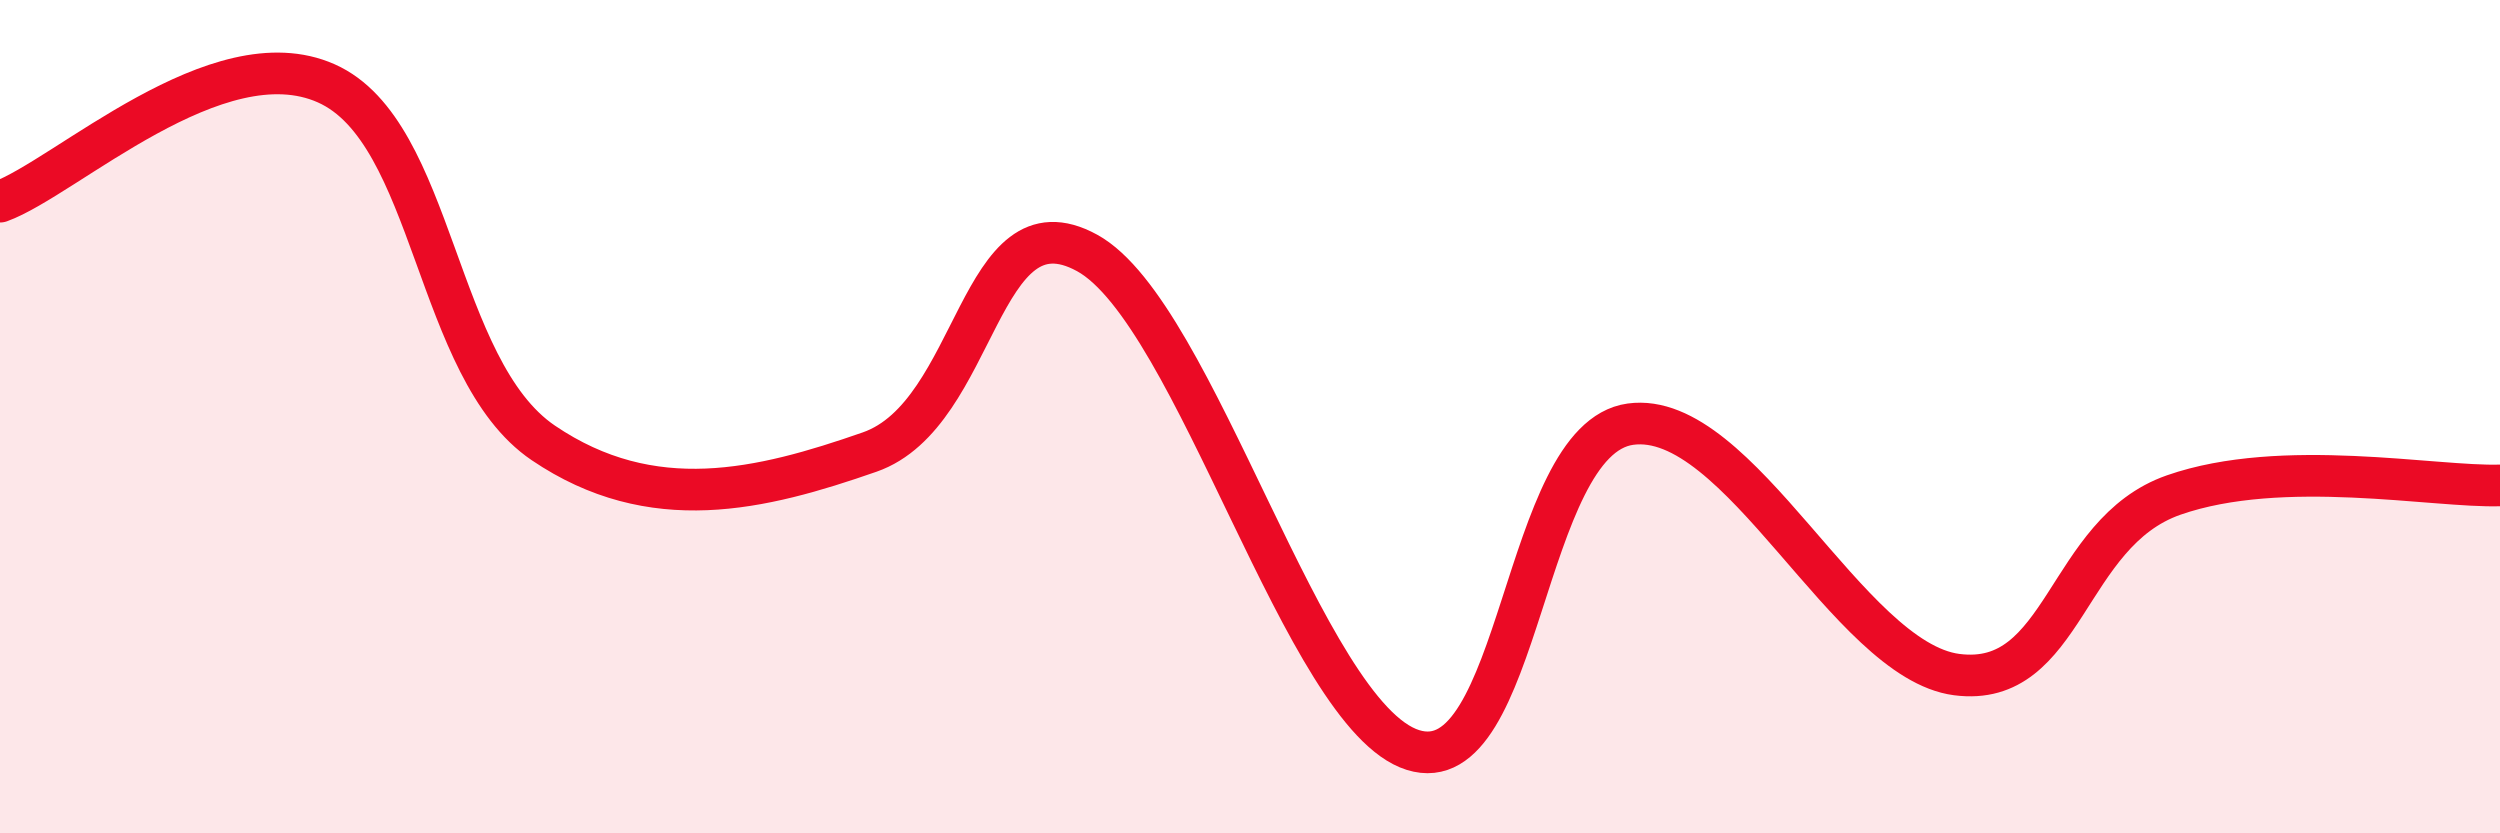
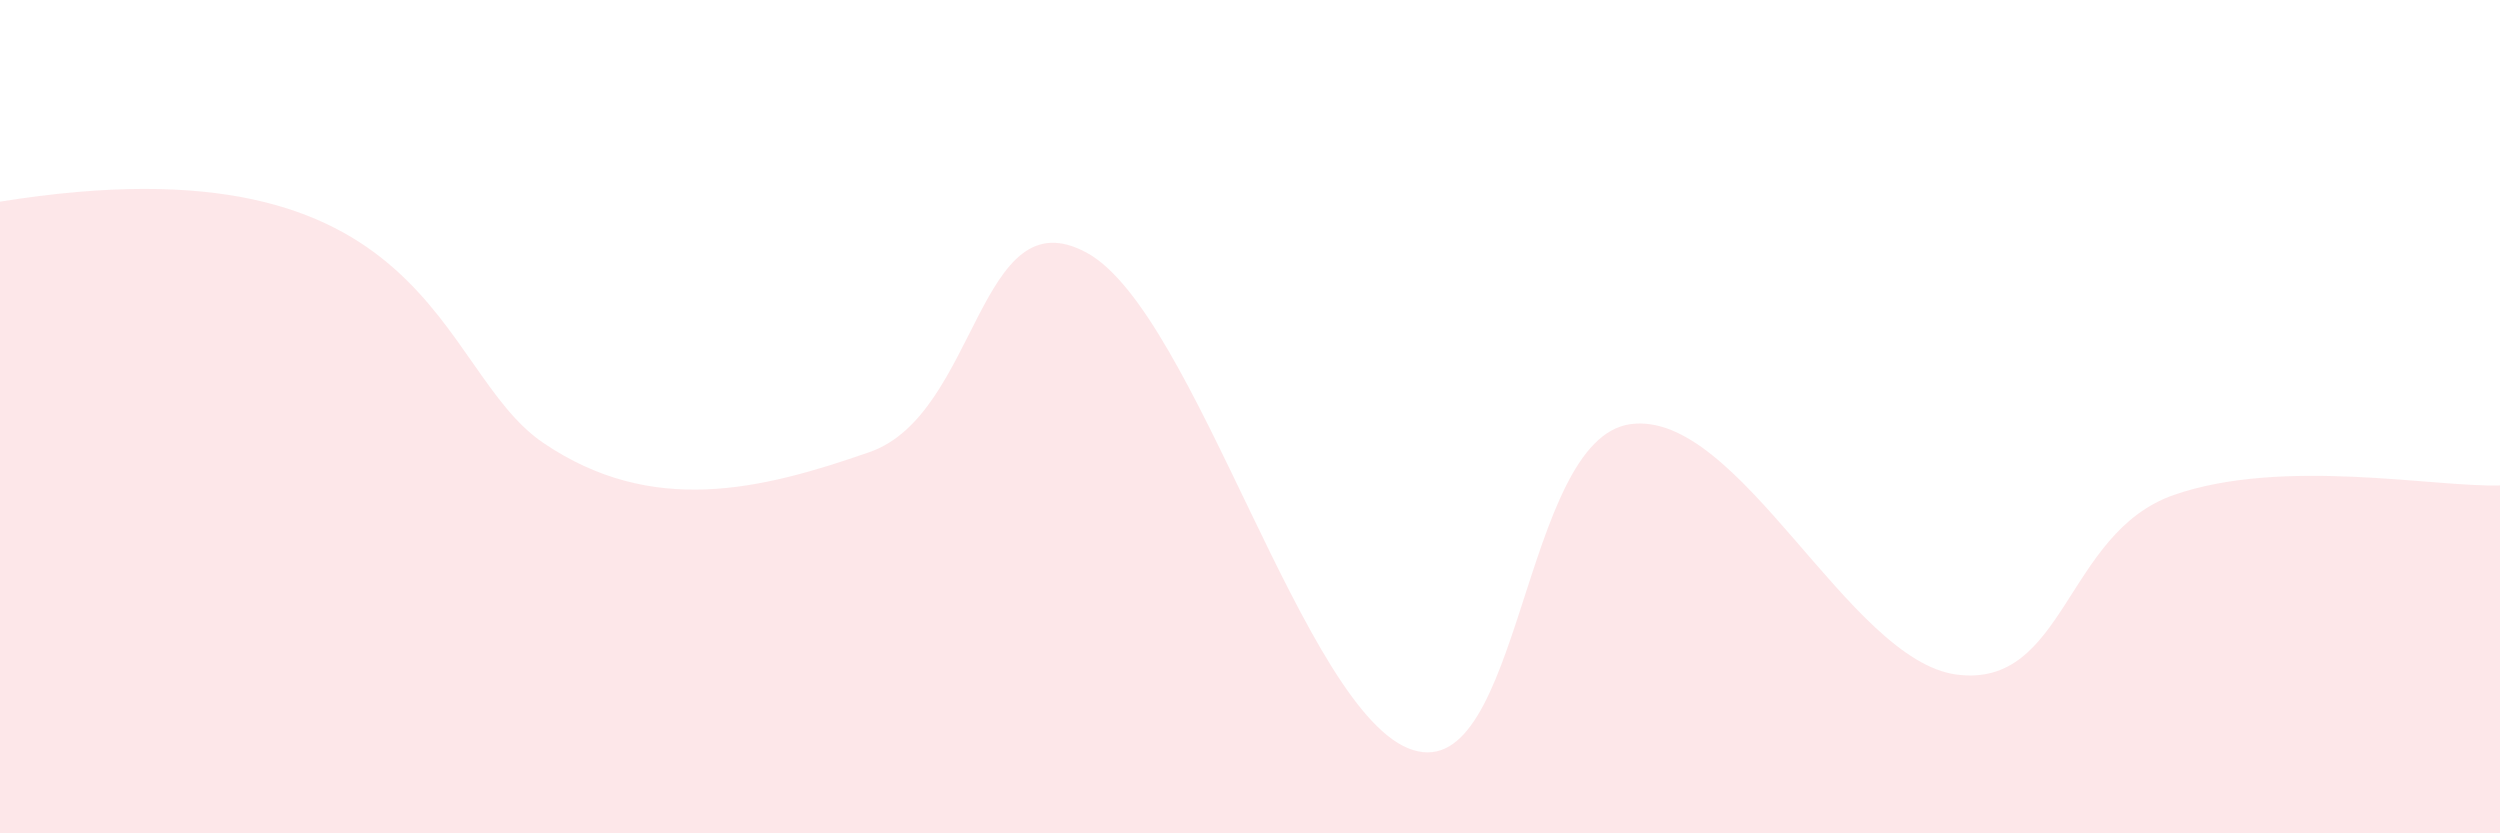
<svg xmlns="http://www.w3.org/2000/svg" width="60" height="20" viewBox="0 0 60 20">
-   <path d="M 0,4.84 C 1.57,4.27 5.22,0.84 7.83,2 C 10.44,3.16 10.43,8.86 13.04,10.63 C 15.65,12.4 18.26,11.76 20.87,10.85 C 23.48,9.94 23.48,4.64 26.09,6.07 C 28.7,7.5 31.3,17.18 33.91,18 C 36.52,18.82 36.52,10.54 39.13,10.18 C 41.74,9.82 44.35,15.85 46.96,16.19 C 49.57,16.53 49.56,12.79 52.17,11.88 C 54.78,10.97 58.43,11.7 60,11.65L60 20L0 20Z" fill="#EB0A25" opacity="0.1" stroke-linecap="round" stroke-linejoin="round" />
-   <path d="M 0,4.84 C 1.57,4.27 5.22,0.84 7.83,2 C 10.44,3.16 10.43,8.86 13.04,10.63 C 15.65,12.4 18.26,11.76 20.87,10.85 C 23.48,9.94 23.48,4.64 26.09,6.07 C 28.7,7.5 31.3,17.18 33.91,18 C 36.52,18.82 36.52,10.54 39.13,10.18 C 41.74,9.82 44.35,15.85 46.96,16.19 C 49.57,16.53 49.56,12.79 52.17,11.88 C 54.78,10.97 58.43,11.7 60,11.65" stroke="#EB0A25" stroke-width="1" fill="none" stroke-linecap="round" stroke-linejoin="round" />
+   <path d="M 0,4.84 C 10.44,3.16 10.43,8.86 13.04,10.63 C 15.65,12.4 18.26,11.76 20.87,10.85 C 23.48,9.94 23.48,4.64 26.09,6.07 C 28.7,7.5 31.3,17.18 33.91,18 C 36.52,18.82 36.52,10.54 39.13,10.18 C 41.74,9.82 44.35,15.85 46.96,16.19 C 49.57,16.53 49.56,12.79 52.17,11.88 C 54.78,10.97 58.43,11.7 60,11.65L60 20L0 20Z" fill="#EB0A25" opacity="0.1" stroke-linecap="round" stroke-linejoin="round" />
</svg>